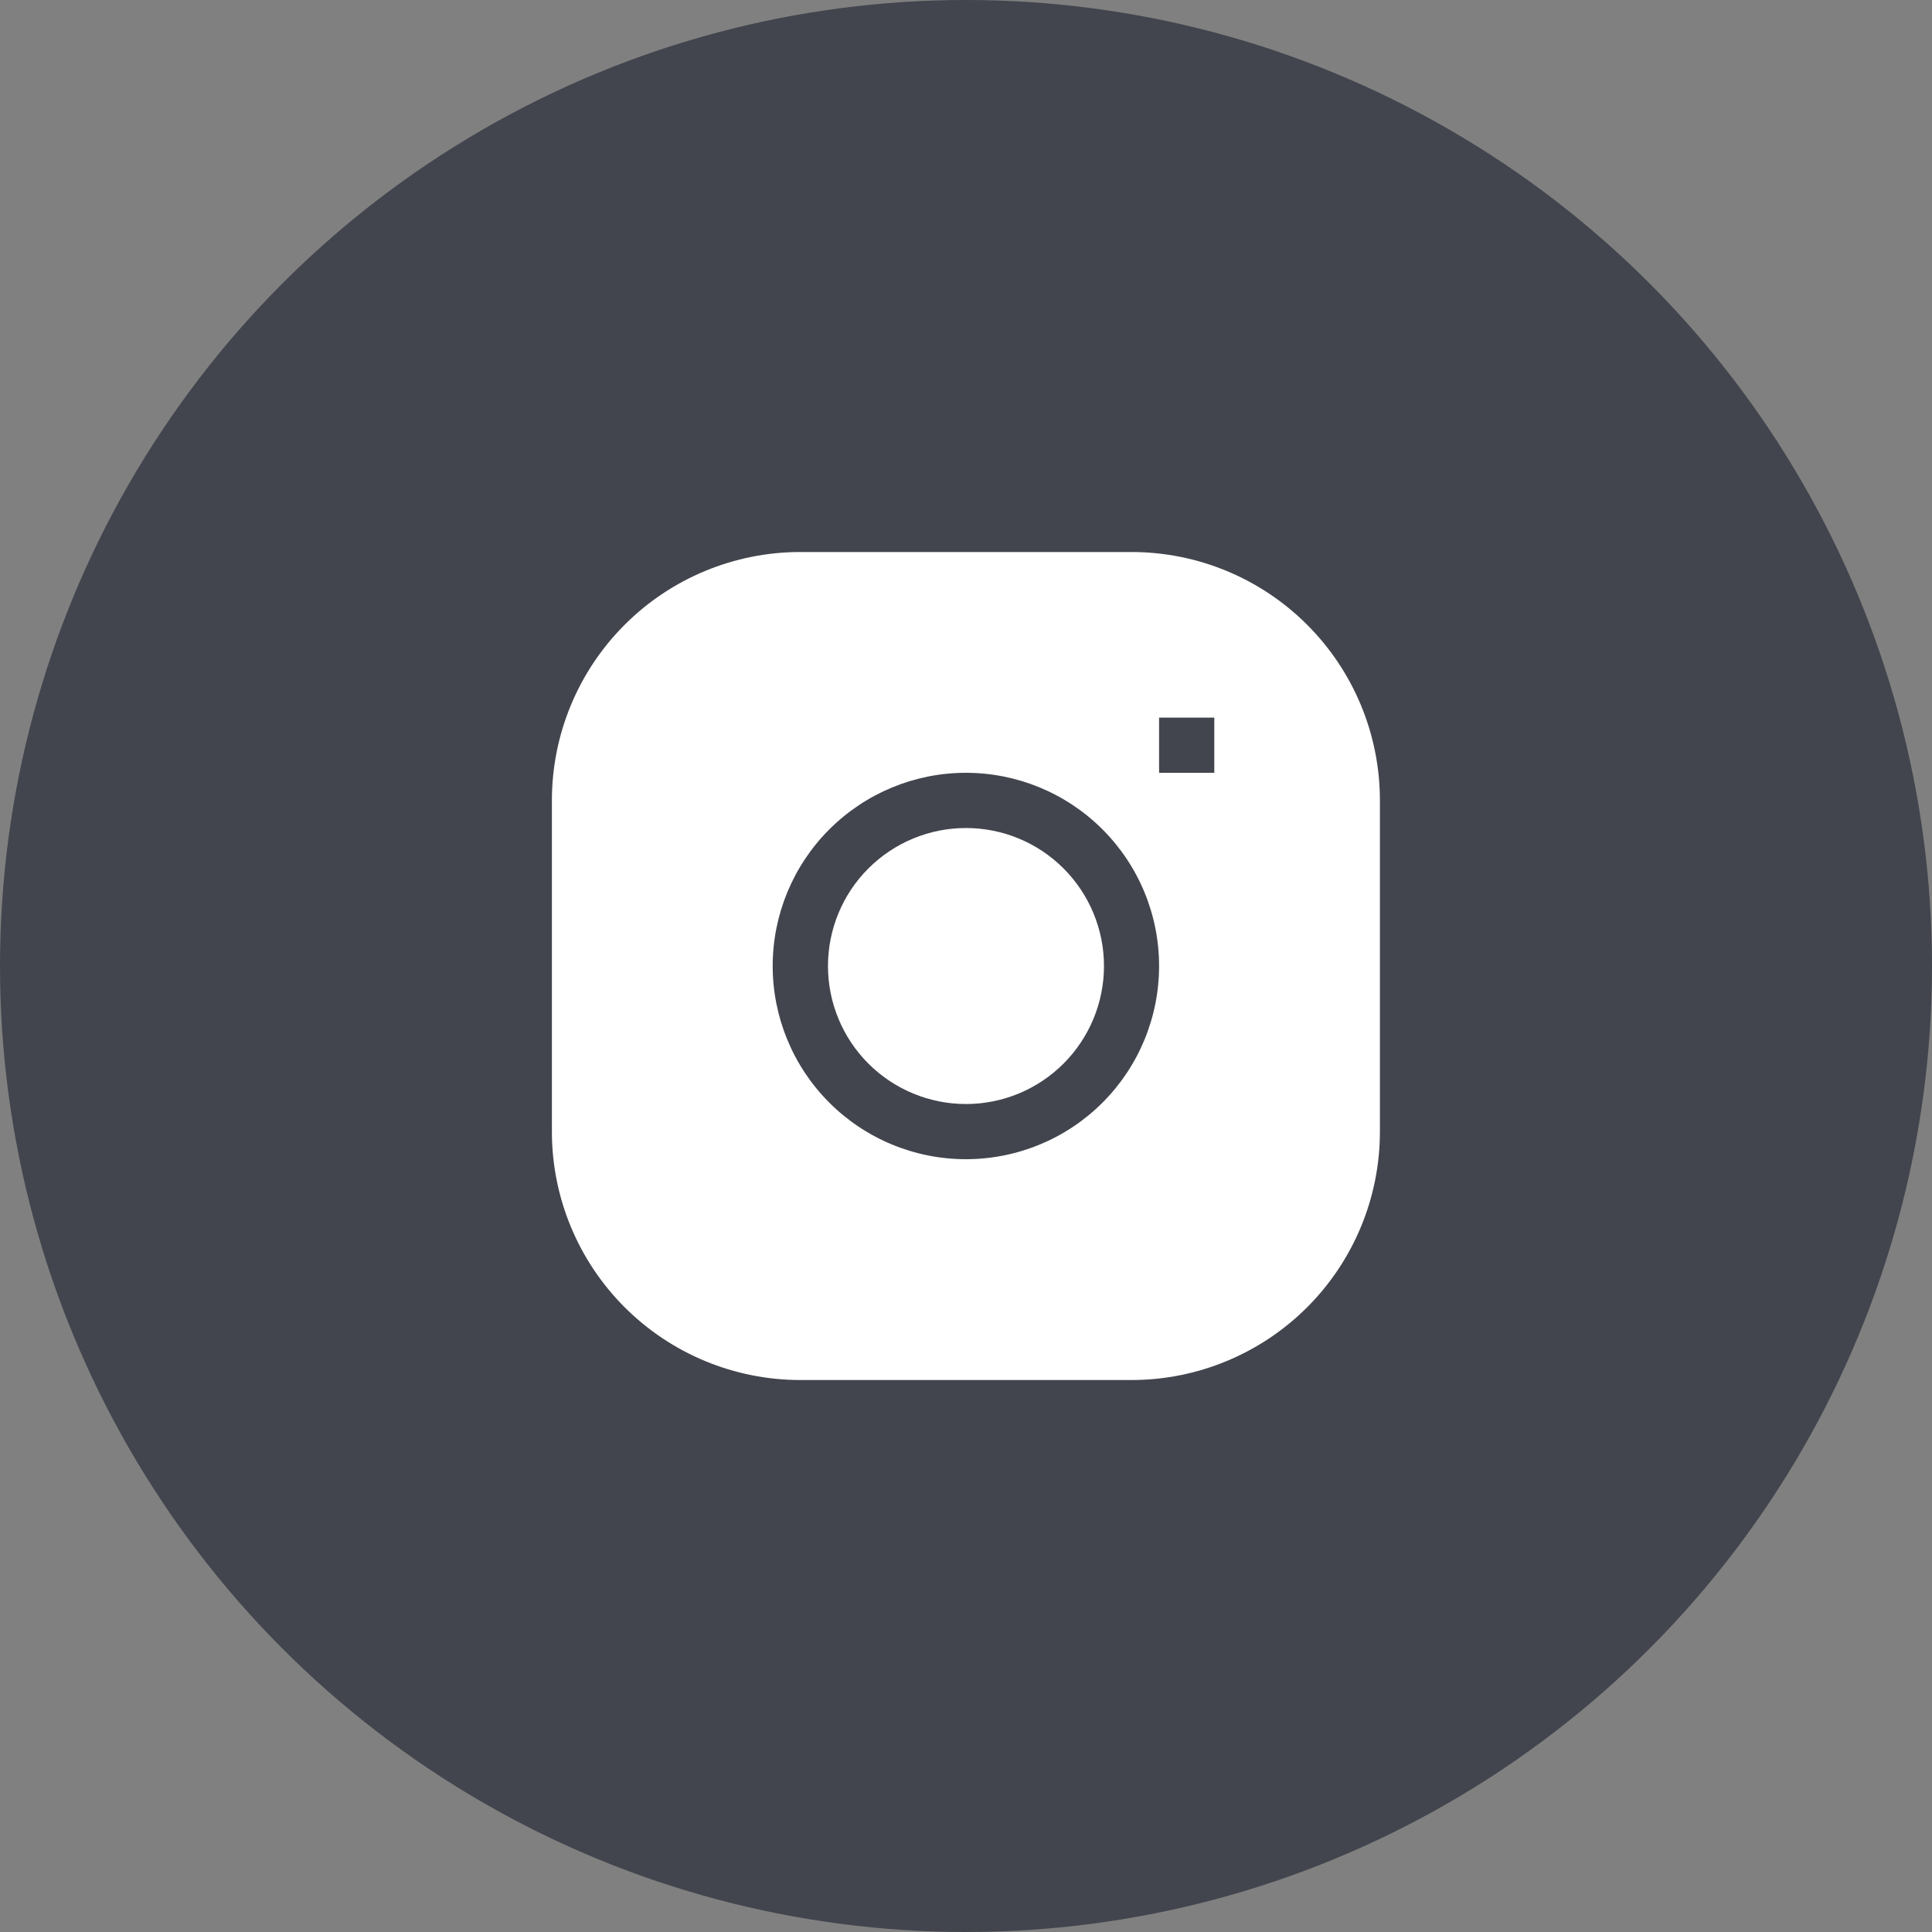
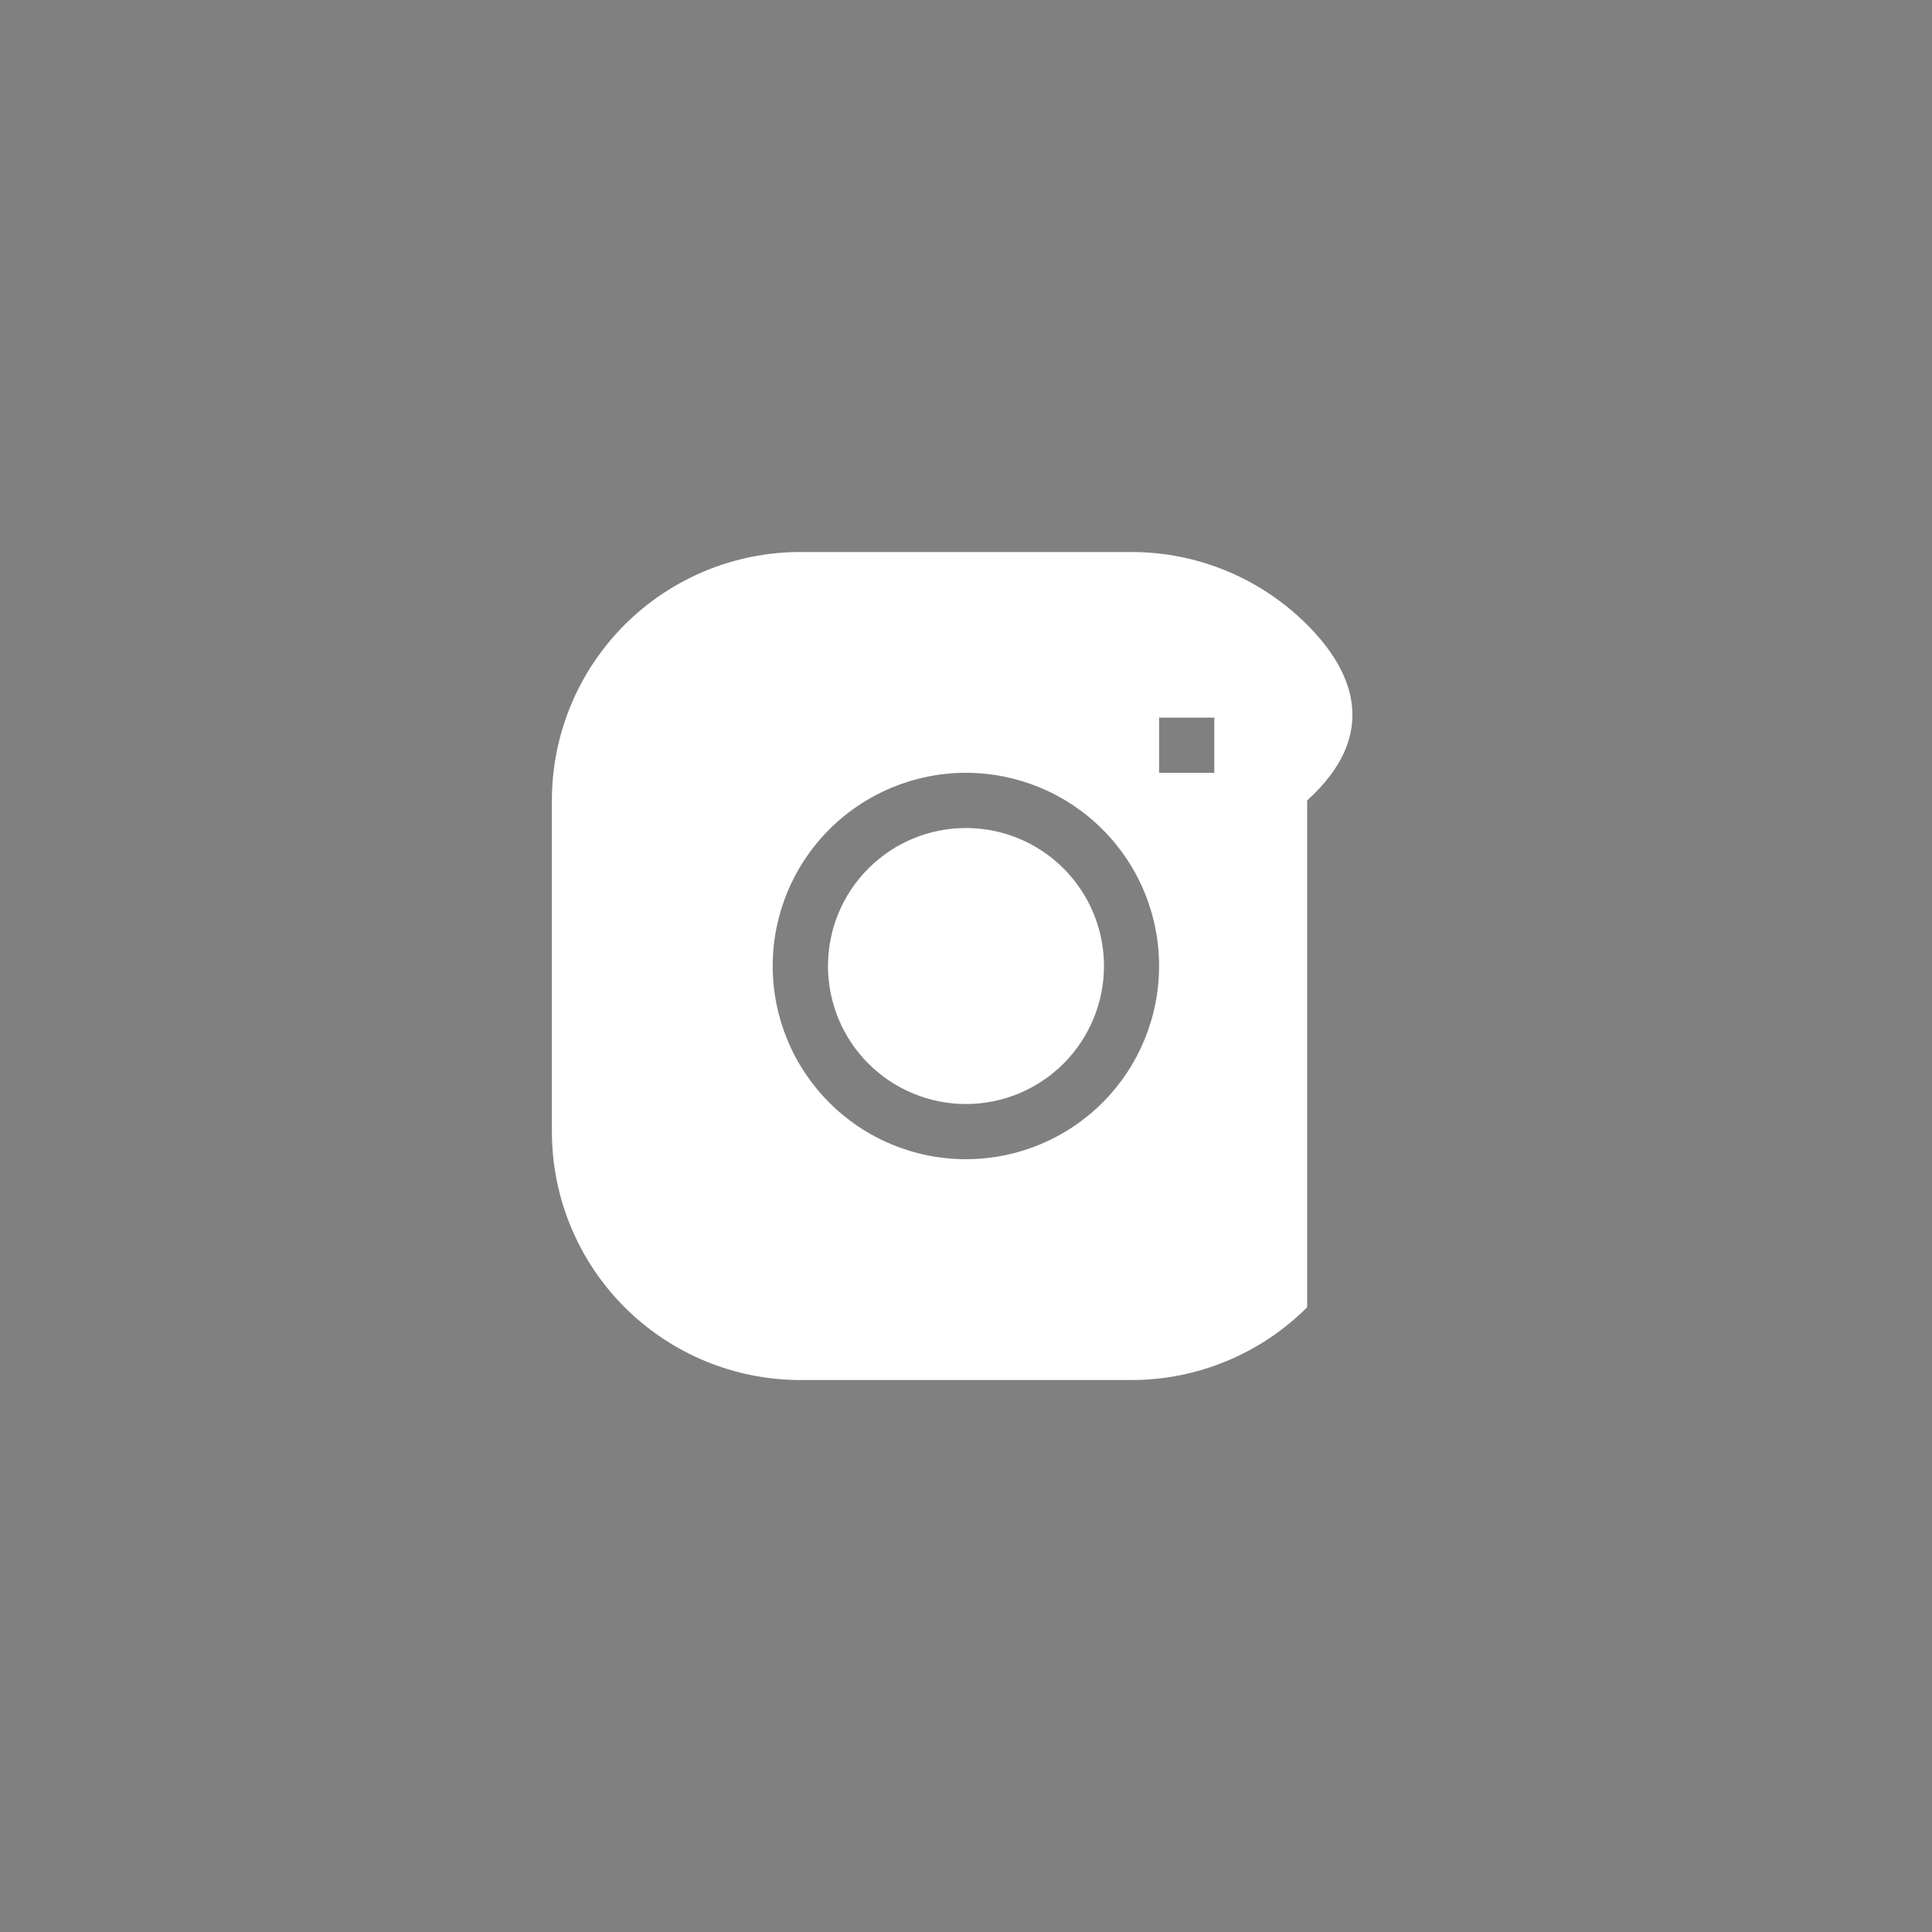
<svg xmlns="http://www.w3.org/2000/svg" width="50" height="50" viewBox="0 0 50 50" fill="none">
  <rect x="0" y="0" width="50" height="50" fill="#808080" stroke="none" />
-   <circle cx="25" cy="25" r="25" fill="#42454D" />
  <path d="M24.999 21.429C24.052 21.429 23.144 21.805 22.474 22.475C21.804 23.145 21.428 24.053 21.428 25C21.428 25.947 21.804 26.856 22.474 27.526C23.144 28.195 24.052 28.572 24.999 28.572C25.946 28.572 26.855 28.195 27.524 27.526C28.194 26.856 28.571 25.947 28.571 25C28.571 24.053 28.194 23.145 27.524 22.475C26.855 21.805 25.946 21.429 24.999 21.429Z" fill="white" />
-   <path fill-rule="evenodd" clip-rule="evenodd" d="M20.712 14.286C19.007 14.286 17.372 14.963 16.166 16.169C14.96 17.375 14.283 19.01 14.283 20.715V29.286C14.283 30.991 14.96 32.626 16.166 33.832C17.372 35.037 19.007 35.715 20.712 35.715H29.283C30.988 35.715 32.623 35.037 33.829 33.832C35.035 32.626 35.712 30.991 35.712 29.286V20.715C35.712 19.01 35.035 17.375 33.829 16.169C32.623 14.963 30.988 14.286 29.283 14.286H20.712ZM19.997 25C19.997 23.674 20.524 22.403 21.462 21.465C22.4 20.527 23.671 20 24.997 20C26.324 20 27.595 20.527 28.533 21.465C29.471 22.403 29.997 23.674 29.997 25C29.997 26.326 29.471 27.598 28.533 28.536C27.595 29.474 26.324 30 24.997 30C23.671 30 22.4 29.474 21.462 28.536C20.524 27.598 19.997 26.326 19.997 25ZM29.997 20H31.426V18.572H29.997V20Z" fill="white" />
+   <path fill-rule="evenodd" clip-rule="evenodd" d="M20.712 14.286C19.007 14.286 17.372 14.963 16.166 16.169C14.96 17.375 14.283 19.01 14.283 20.715V29.286C14.283 30.991 14.96 32.626 16.166 33.832C17.372 35.037 19.007 35.715 20.712 35.715H29.283C30.988 35.715 32.623 35.037 33.829 33.832V20.715C35.712 19.01 35.035 17.375 33.829 16.169C32.623 14.963 30.988 14.286 29.283 14.286H20.712ZM19.997 25C19.997 23.674 20.524 22.403 21.462 21.465C22.4 20.527 23.671 20 24.997 20C26.324 20 27.595 20.527 28.533 21.465C29.471 22.403 29.997 23.674 29.997 25C29.997 26.326 29.471 27.598 28.533 28.536C27.595 29.474 26.324 30 24.997 30C23.671 30 22.4 29.474 21.462 28.536C20.524 27.598 19.997 26.326 19.997 25ZM29.997 20H31.426V18.572H29.997V20Z" fill="white" />
</svg>